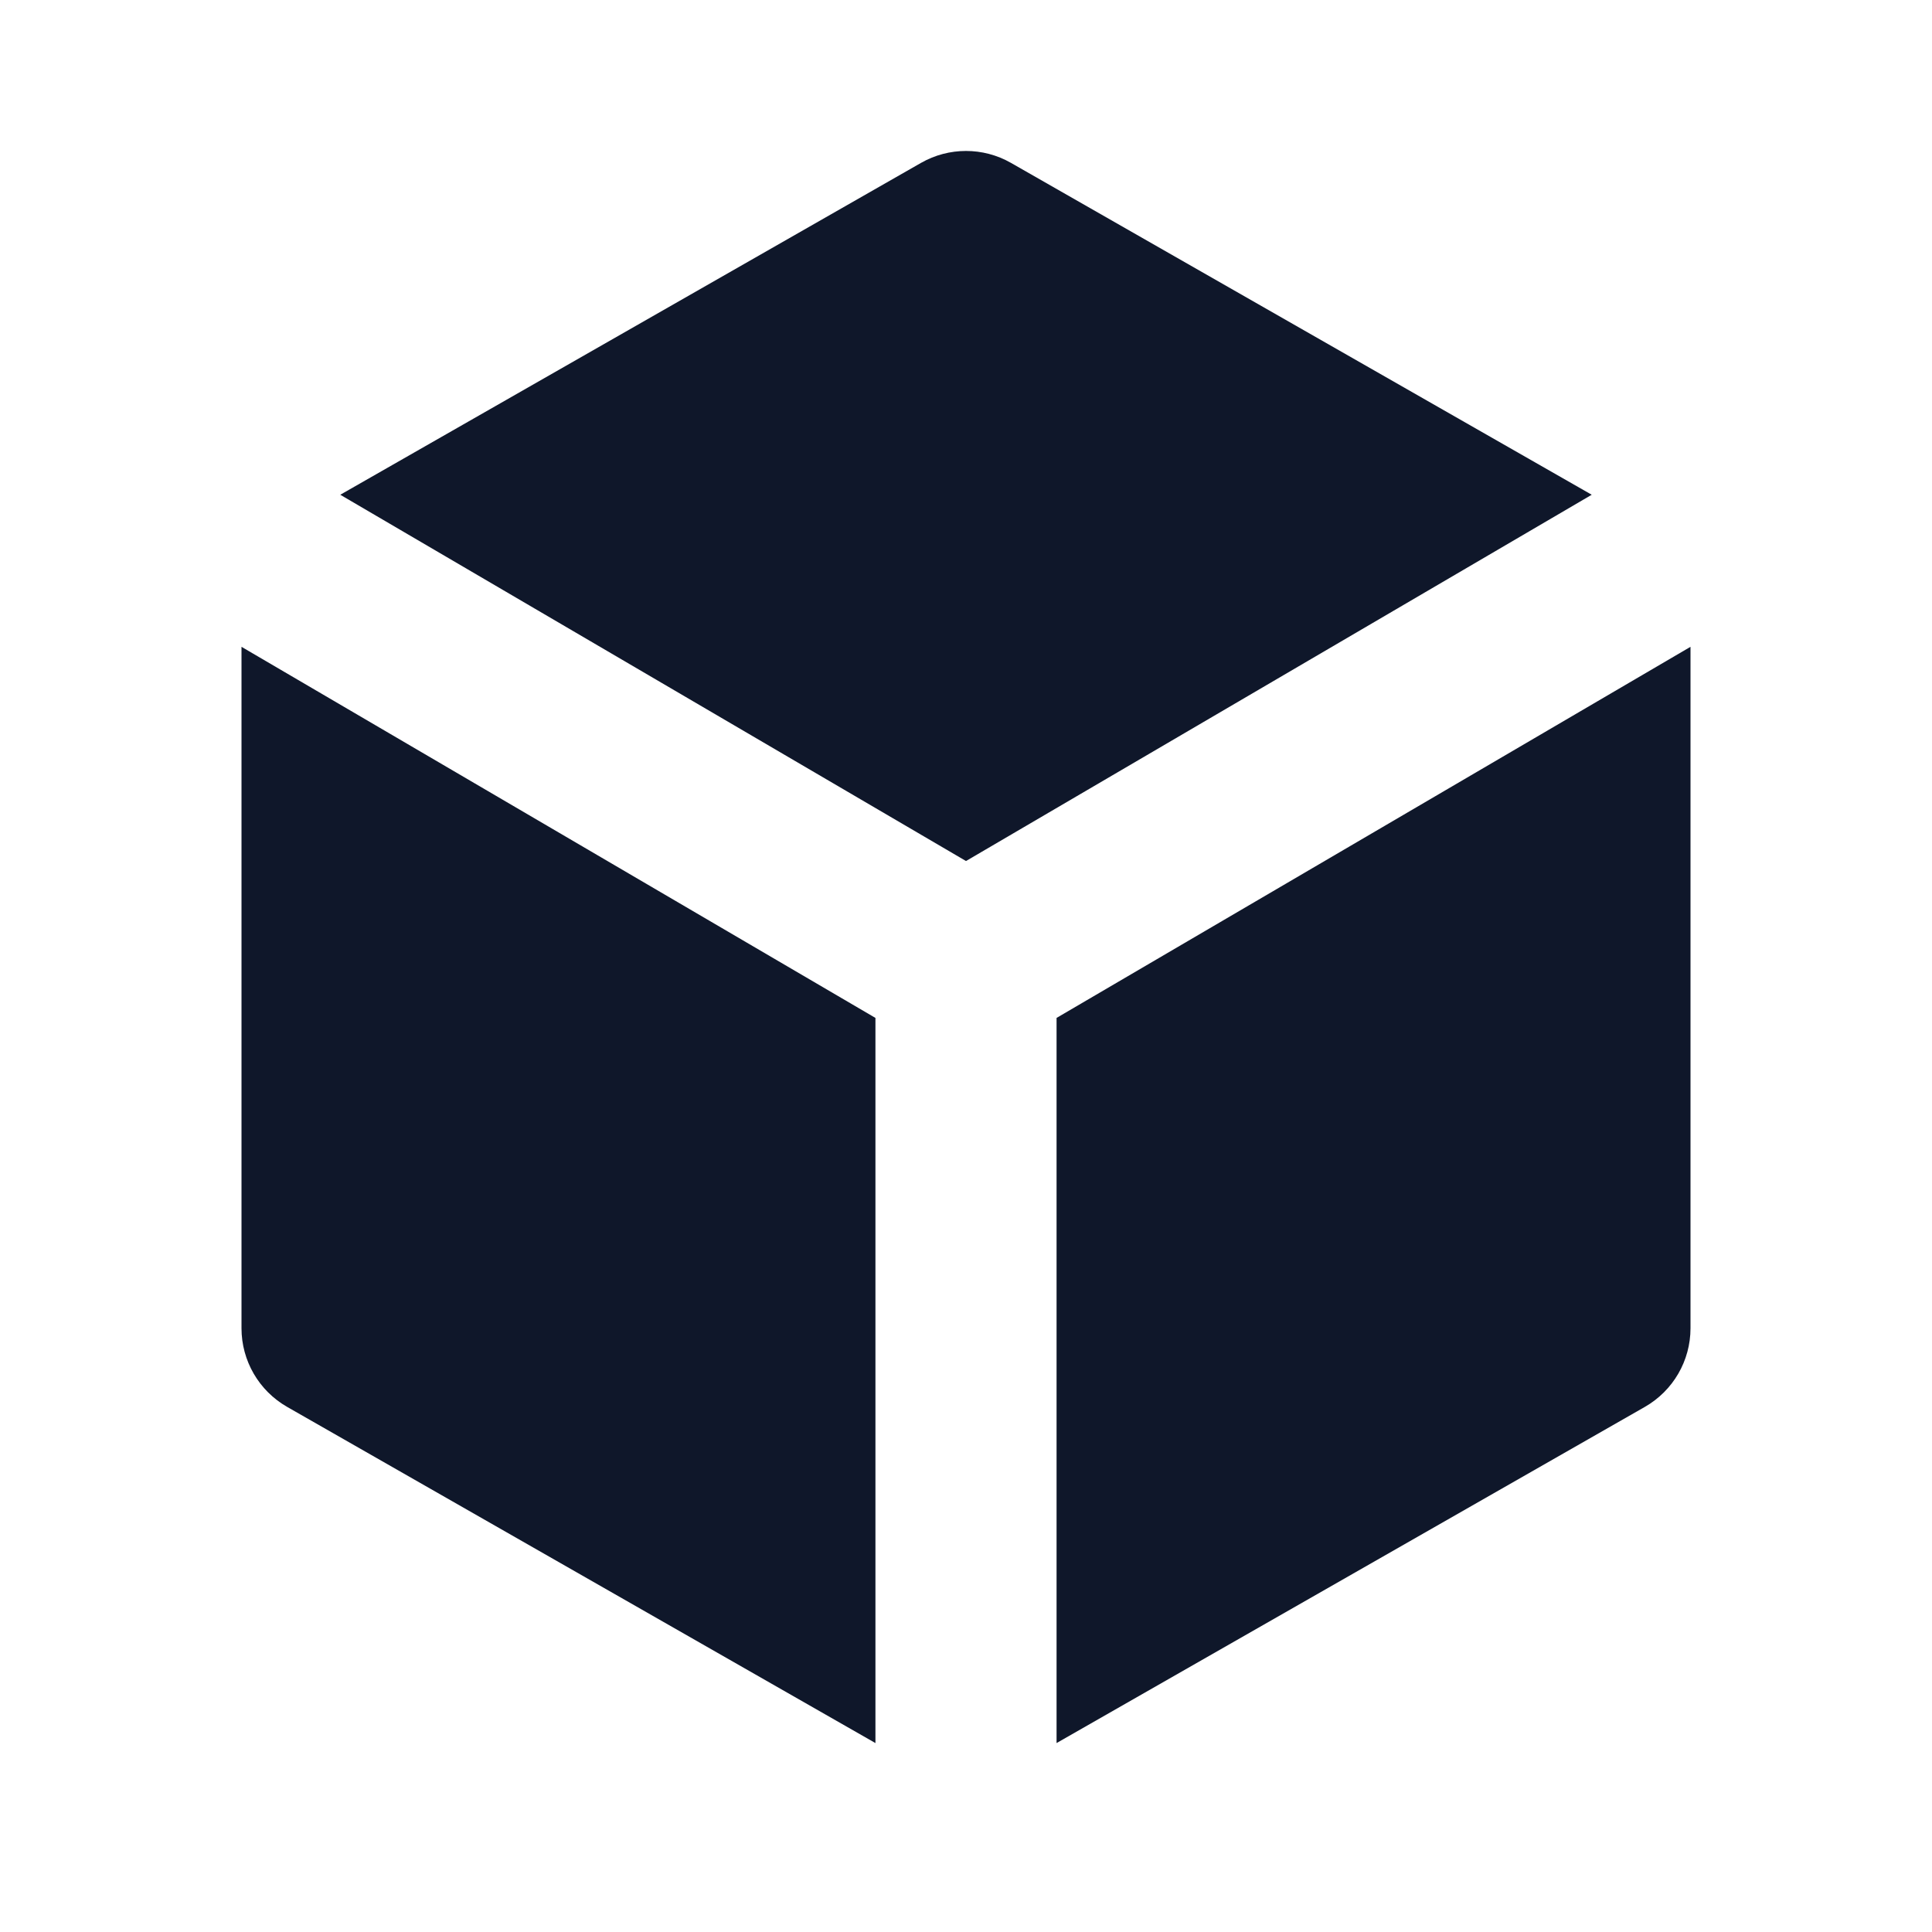
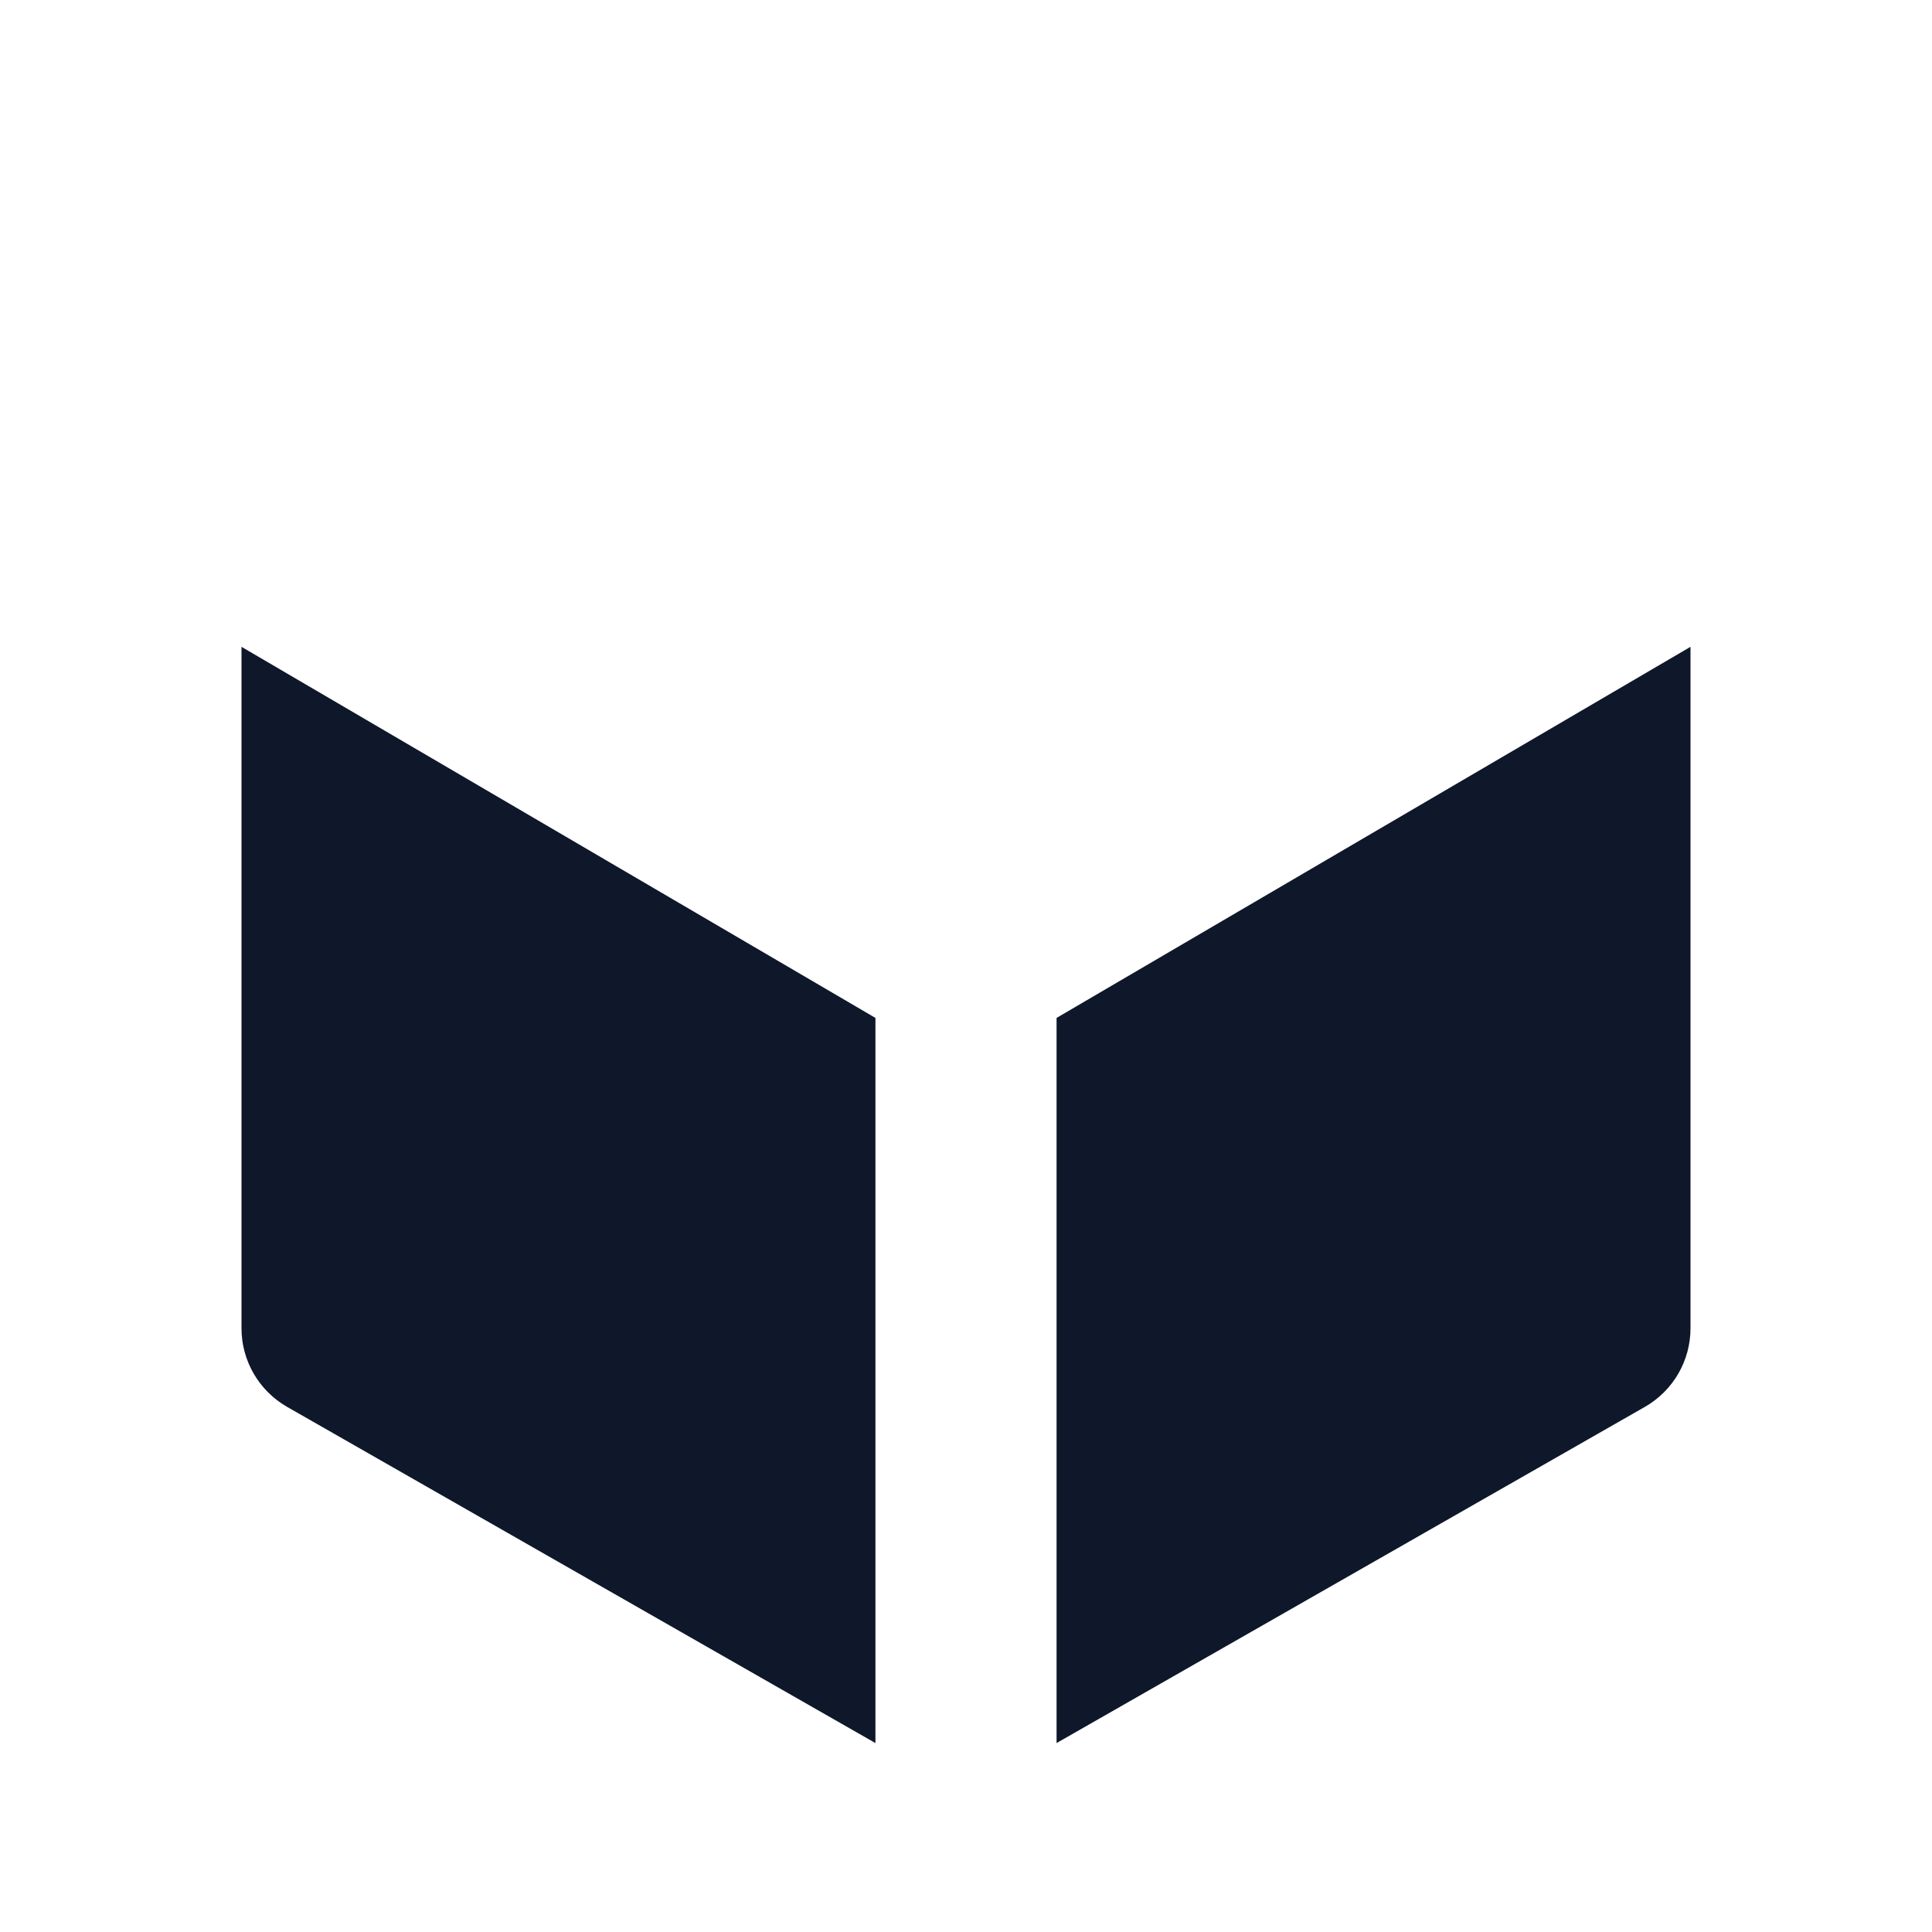
<svg xmlns="http://www.w3.org/2000/svg" width="24" height="24" viewBox="0 0 24 24" fill="none">
-   <path d="M12.558 2.023C12.212 1.826 11.788 1.826 11.442 2.023L4.227 6.146L12 10.696L19.773 6.146L12.558 2.023Z" fill="#0F172A" />
  <path d="M21 8.035L13.125 12.645V21.653L20.433 17.477C20.784 17.276 21 16.904 21 16.5V8.035Z" fill="#0F172A" />
  <path d="M10.875 21.653V12.645L3 8.035V16.5C3 16.904 3.216 17.276 3.567 17.477L10.875 21.653Z" fill="#0F172A" />
</svg>